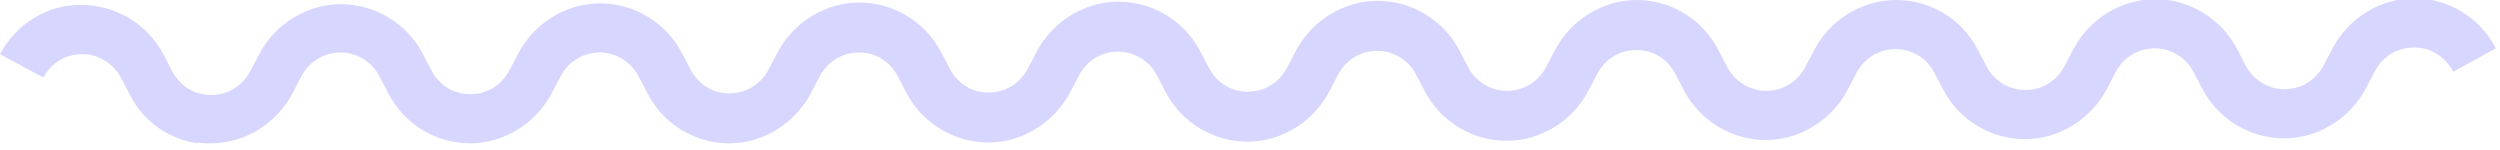
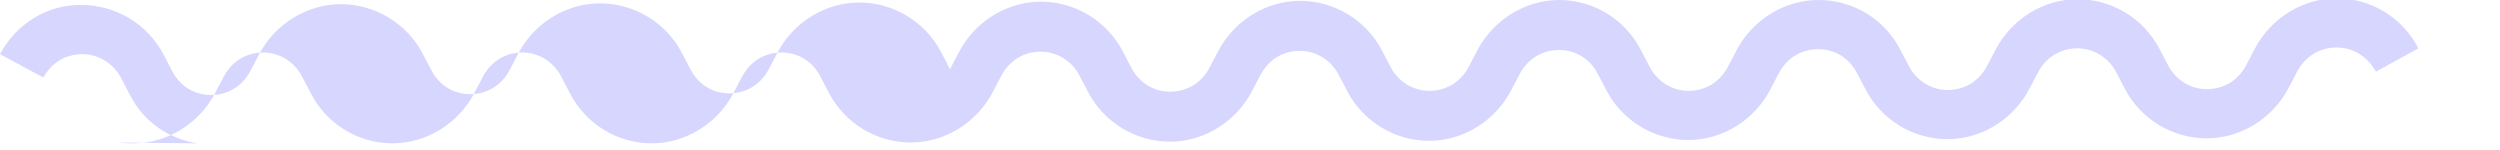
<svg xmlns="http://www.w3.org/2000/svg" id="Capa_1" version="1.1" viewBox="0 0 300 18">
  <defs>
    <style>
      .st0 {
        fill: #d6d6ff;
      }
    </style>
  </defs>
-   <path class="st0" d="M23.7,17.2c-3.4-.5-6.5-2.6-8.1-5.8l-1.1-2.1c-.9-1.7-2.7-2.8-4.6-2.8-2,0-3.7,1-4.7,2.8L0,6.5C1.9,2.9,5.7.5,9.8.6c4.1,0,7.9,2.3,9.8,5.9l1.1,2.1c.9,1.7,2.6,2.8,4.6,2.8,2,0,3.7-1,4.7-2.8l1.1-2.1c1.9-3.6,5.7-6,9.8-6,4.1,0,7.9,2.3,9.8,5.9l1.1,2.1c.9,1.7,2.6,2.8,4.6,2.8,2,0,3.7-1,4.7-2.8l1.1-2.1c1.9-3.6,5.7-6,9.8-6,4.1,0,7.9,2.3,9.8,5.9l1.1,2.1c.9,1.7,2.6,2.8,4.6,2.8,2,0,3.7-1,4.7-2.8l1.1-2.1c1.9-3.6,5.7-6,9.8-6,4.1,0,7.9,2.3,9.8,5.9l1.1,2.1c.9,1.7,2.6,2.8,4.6,2.8,2,0,3.7-1,4.7-2.8l1.1-2.1c1.9-3.6,5.7-6,9.8-6,4.1,0,7.9,2.3,9.8,5.9l1.1,2.1c.9,1.7,2.6,2.8,4.6,2.8,2,0,3.7-1,4.7-2.8l1.1-2.1c1.9-3.6,5.7-6,9.8-6,4.1,0,7.9,2.3,9.8,5.9l1.1,2.1c.9,1.7,2.7,2.8,4.6,2.8,2,0,3.7-1,4.7-2.8l1.1-2.1c1.9-3.6,5.7-6,9.8-6,4.1,0,7.9,2.3,9.8,6l1.1,2.1c.9,1.7,2.7,2.8,4.6,2.8,2,0,3.7-1,4.7-2.8l1.1-2.1c1.9-3.6,5.7-6,9.8-6,4.2,0,7.9,2.3,9.8,5.9l1.1,2.1c.9,1.7,2.7,2.8,4.6,2.8,2,0,3.7-1,4.7-2.8l1.1-2.1c1.9-3.6,5.7-6,9.8-6,4.1,0,7.9,2.3,9.8,5.9l1.1,2.1c.9,1.7,2.7,2.8,4.6,2.8,2,0,3.7-1,4.7-2.8l1.1-2.1c1.9-3.6,5.7-6,9.8-6,4.1,0,7.9,2.3,9.8,6l-5.1,2.8c-1-1.8-2.7-2.9-4.7-2.9-2,0-3.7,1-4.7,2.8l-1.1,2.1c-1.9,3.6-5.7,6-9.8,6-4.1,0-7.9-2.3-9.8-5.9l-1.1-2.1c-.9-1.7-2.7-2.8-4.6-2.8-2,0-3.7,1-4.7,2.8l-1.1,2.1c-1.9,3.6-5.7,6-9.8,6-4.1,0-7.9-2.3-9.8-5.9l-1.1-2.1c-.9-1.7-2.6-2.8-4.6-2.8-2,0-3.7,1-4.7,2.8l-1.1,2.1c-1.9,3.6-5.7,6-9.8,6-4.1,0-7.9-2.3-9.8-5.9l-1.1-2.1c-.9-1.7-2.6-2.8-4.6-2.8-2,0-3.7,1-4.7,2.8l-1.1,2.1c-1.9,3.6-5.7,6-9.8,6-4.1,0-7.9-2.3-9.8-5.9l-1.1-2.1c-.9-1.7-2.7-2.8-4.6-2.8-2,0-3.7,1-4.7,2.8l-1.1,2.1c-1.9,3.6-5.7,6-9.8,6-4.1,0-7.9-2.3-9.8-5.9l-1.1-2.1c-.9-1.7-2.7-2.8-4.6-2.8-2,0-3.7,1-4.7,2.8l-1.1,2.1c-1.9,3.6-5.7,6-9.8,6s-7.9-2.3-9.8-5.9l-1.1-2.1c-.9-1.7-2.6-2.8-4.6-2.8-2,0-3.7,1-4.7,2.8l-1.1,2.1c-1.9,3.6-5.7,6-9.8,6-4.1,0-7.9-2.3-9.8-6l-1.1-2.1c-.9-1.7-2.7-2.8-4.6-2.8-2,0-3.7,1-4.7,2.8l-1.1,2.1c-1.9,3.6-5.7,6-9.8,6-4.1,0-7.9-2.3-9.8-6l-1.1-2.1c-.9-1.7-2.7-2.8-4.6-2.8-2,0-3.7,1-4.7,2.8l-1.1,2.1c-1.9,3.6-5.7,6-9.8,6-.5,0-1.1,0-1.7-.1h0Z" />
+   <path class="st0" d="M23.7,17.2c-3.4-.5-6.5-2.6-8.1-5.8l-1.1-2.1c-.9-1.7-2.7-2.8-4.6-2.8-2,0-3.7,1-4.7,2.8L0,6.5C1.9,2.9,5.7.5,9.8.6c4.1,0,7.9,2.3,9.8,5.9l1.1,2.1c.9,1.7,2.6,2.8,4.6,2.8,2,0,3.7-1,4.7-2.8l1.1-2.1c1.9-3.6,5.7-6,9.8-6,4.1,0,7.9,2.3,9.8,5.9l1.1,2.1c.9,1.7,2.6,2.8,4.6,2.8,2,0,3.7-1,4.7-2.8l1.1-2.1c1.9-3.6,5.7-6,9.8-6,4.1,0,7.9,2.3,9.8,5.9l1.1,2.1c.9,1.7,2.6,2.8,4.6,2.8,2,0,3.7-1,4.7-2.8l1.1-2.1c1.9-3.6,5.7-6,9.8-6,4.1,0,7.9,2.3,9.8,5.9l1.1,2.1l1.1-2.1c1.9-3.6,5.7-6,9.8-6,4.1,0,7.9,2.3,9.8,5.9l1.1,2.1c.9,1.7,2.6,2.8,4.6,2.8,2,0,3.7-1,4.7-2.8l1.1-2.1c1.9-3.6,5.7-6,9.8-6,4.1,0,7.9,2.3,9.8,5.9l1.1,2.1c.9,1.7,2.7,2.8,4.6,2.8,2,0,3.7-1,4.7-2.8l1.1-2.1c1.9-3.6,5.7-6,9.8-6,4.1,0,7.9,2.3,9.8,6l1.1,2.1c.9,1.7,2.7,2.8,4.6,2.8,2,0,3.7-1,4.7-2.8l1.1-2.1c1.9-3.6,5.7-6,9.8-6,4.2,0,7.9,2.3,9.8,5.9l1.1,2.1c.9,1.7,2.7,2.8,4.6,2.8,2,0,3.7-1,4.7-2.8l1.1-2.1c1.9-3.6,5.7-6,9.8-6,4.1,0,7.9,2.3,9.8,5.9l1.1,2.1c.9,1.7,2.7,2.8,4.6,2.8,2,0,3.7-1,4.7-2.8l1.1-2.1c1.9-3.6,5.7-6,9.8-6,4.1,0,7.9,2.3,9.8,6l-5.1,2.8c-1-1.8-2.7-2.9-4.7-2.9-2,0-3.7,1-4.7,2.8l-1.1,2.1c-1.9,3.6-5.7,6-9.8,6-4.1,0-7.9-2.3-9.8-5.9l-1.1-2.1c-.9-1.7-2.7-2.8-4.6-2.8-2,0-3.7,1-4.7,2.8l-1.1,2.1c-1.9,3.6-5.7,6-9.8,6-4.1,0-7.9-2.3-9.8-5.9l-1.1-2.1c-.9-1.7-2.6-2.8-4.6-2.8-2,0-3.7,1-4.7,2.8l-1.1,2.1c-1.9,3.6-5.7,6-9.8,6-4.1,0-7.9-2.3-9.8-5.9l-1.1-2.1c-.9-1.7-2.6-2.8-4.6-2.8-2,0-3.7,1-4.7,2.8l-1.1,2.1c-1.9,3.6-5.7,6-9.8,6-4.1,0-7.9-2.3-9.8-5.9l-1.1-2.1c-.9-1.7-2.7-2.8-4.6-2.8-2,0-3.7,1-4.7,2.8l-1.1,2.1c-1.9,3.6-5.7,6-9.8,6-4.1,0-7.9-2.3-9.8-5.9l-1.1-2.1c-.9-1.7-2.7-2.8-4.6-2.8-2,0-3.7,1-4.7,2.8l-1.1,2.1c-1.9,3.6-5.7,6-9.8,6s-7.9-2.3-9.8-5.9l-1.1-2.1c-.9-1.7-2.6-2.8-4.6-2.8-2,0-3.7,1-4.7,2.8l-1.1,2.1c-1.9,3.6-5.7,6-9.8,6-4.1,0-7.9-2.3-9.8-6l-1.1-2.1c-.9-1.7-2.7-2.8-4.6-2.8-2,0-3.7,1-4.7,2.8l-1.1,2.1c-1.9,3.6-5.7,6-9.8,6-4.1,0-7.9-2.3-9.8-6l-1.1-2.1c-.9-1.7-2.7-2.8-4.6-2.8-2,0-3.7,1-4.7,2.8l-1.1,2.1c-1.9,3.6-5.7,6-9.8,6-.5,0-1.1,0-1.7-.1h0Z" />
</svg>